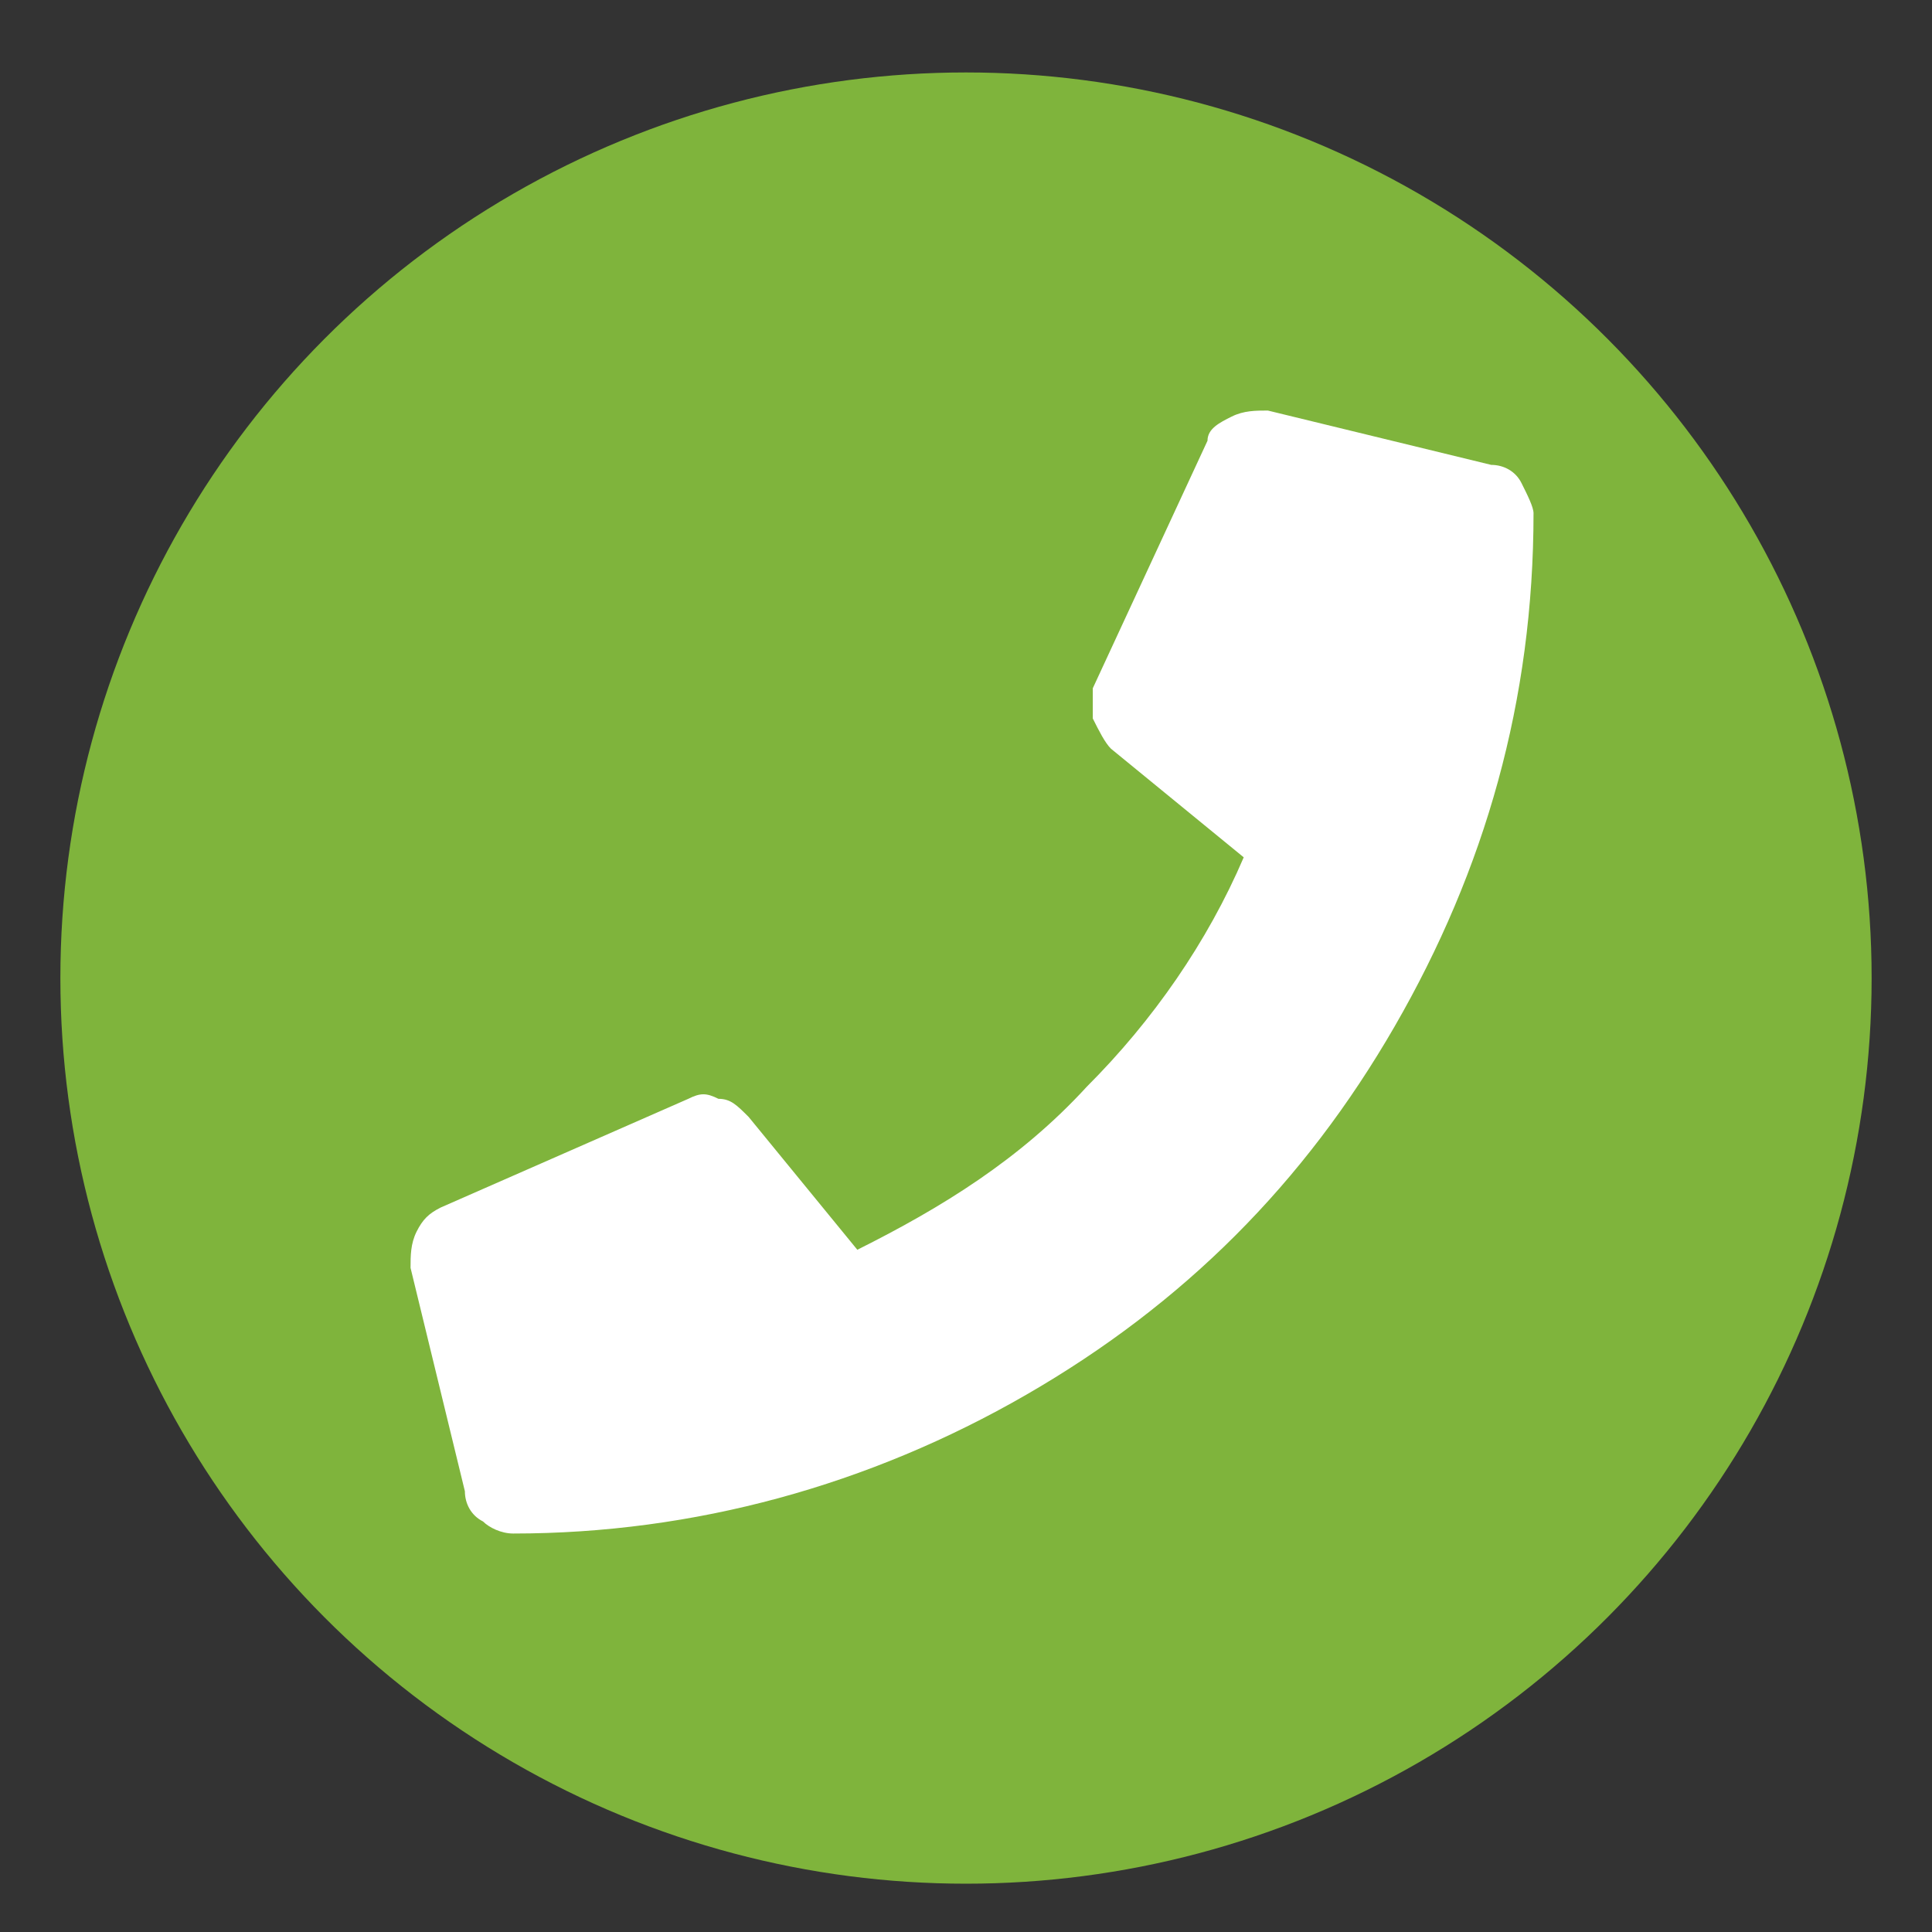
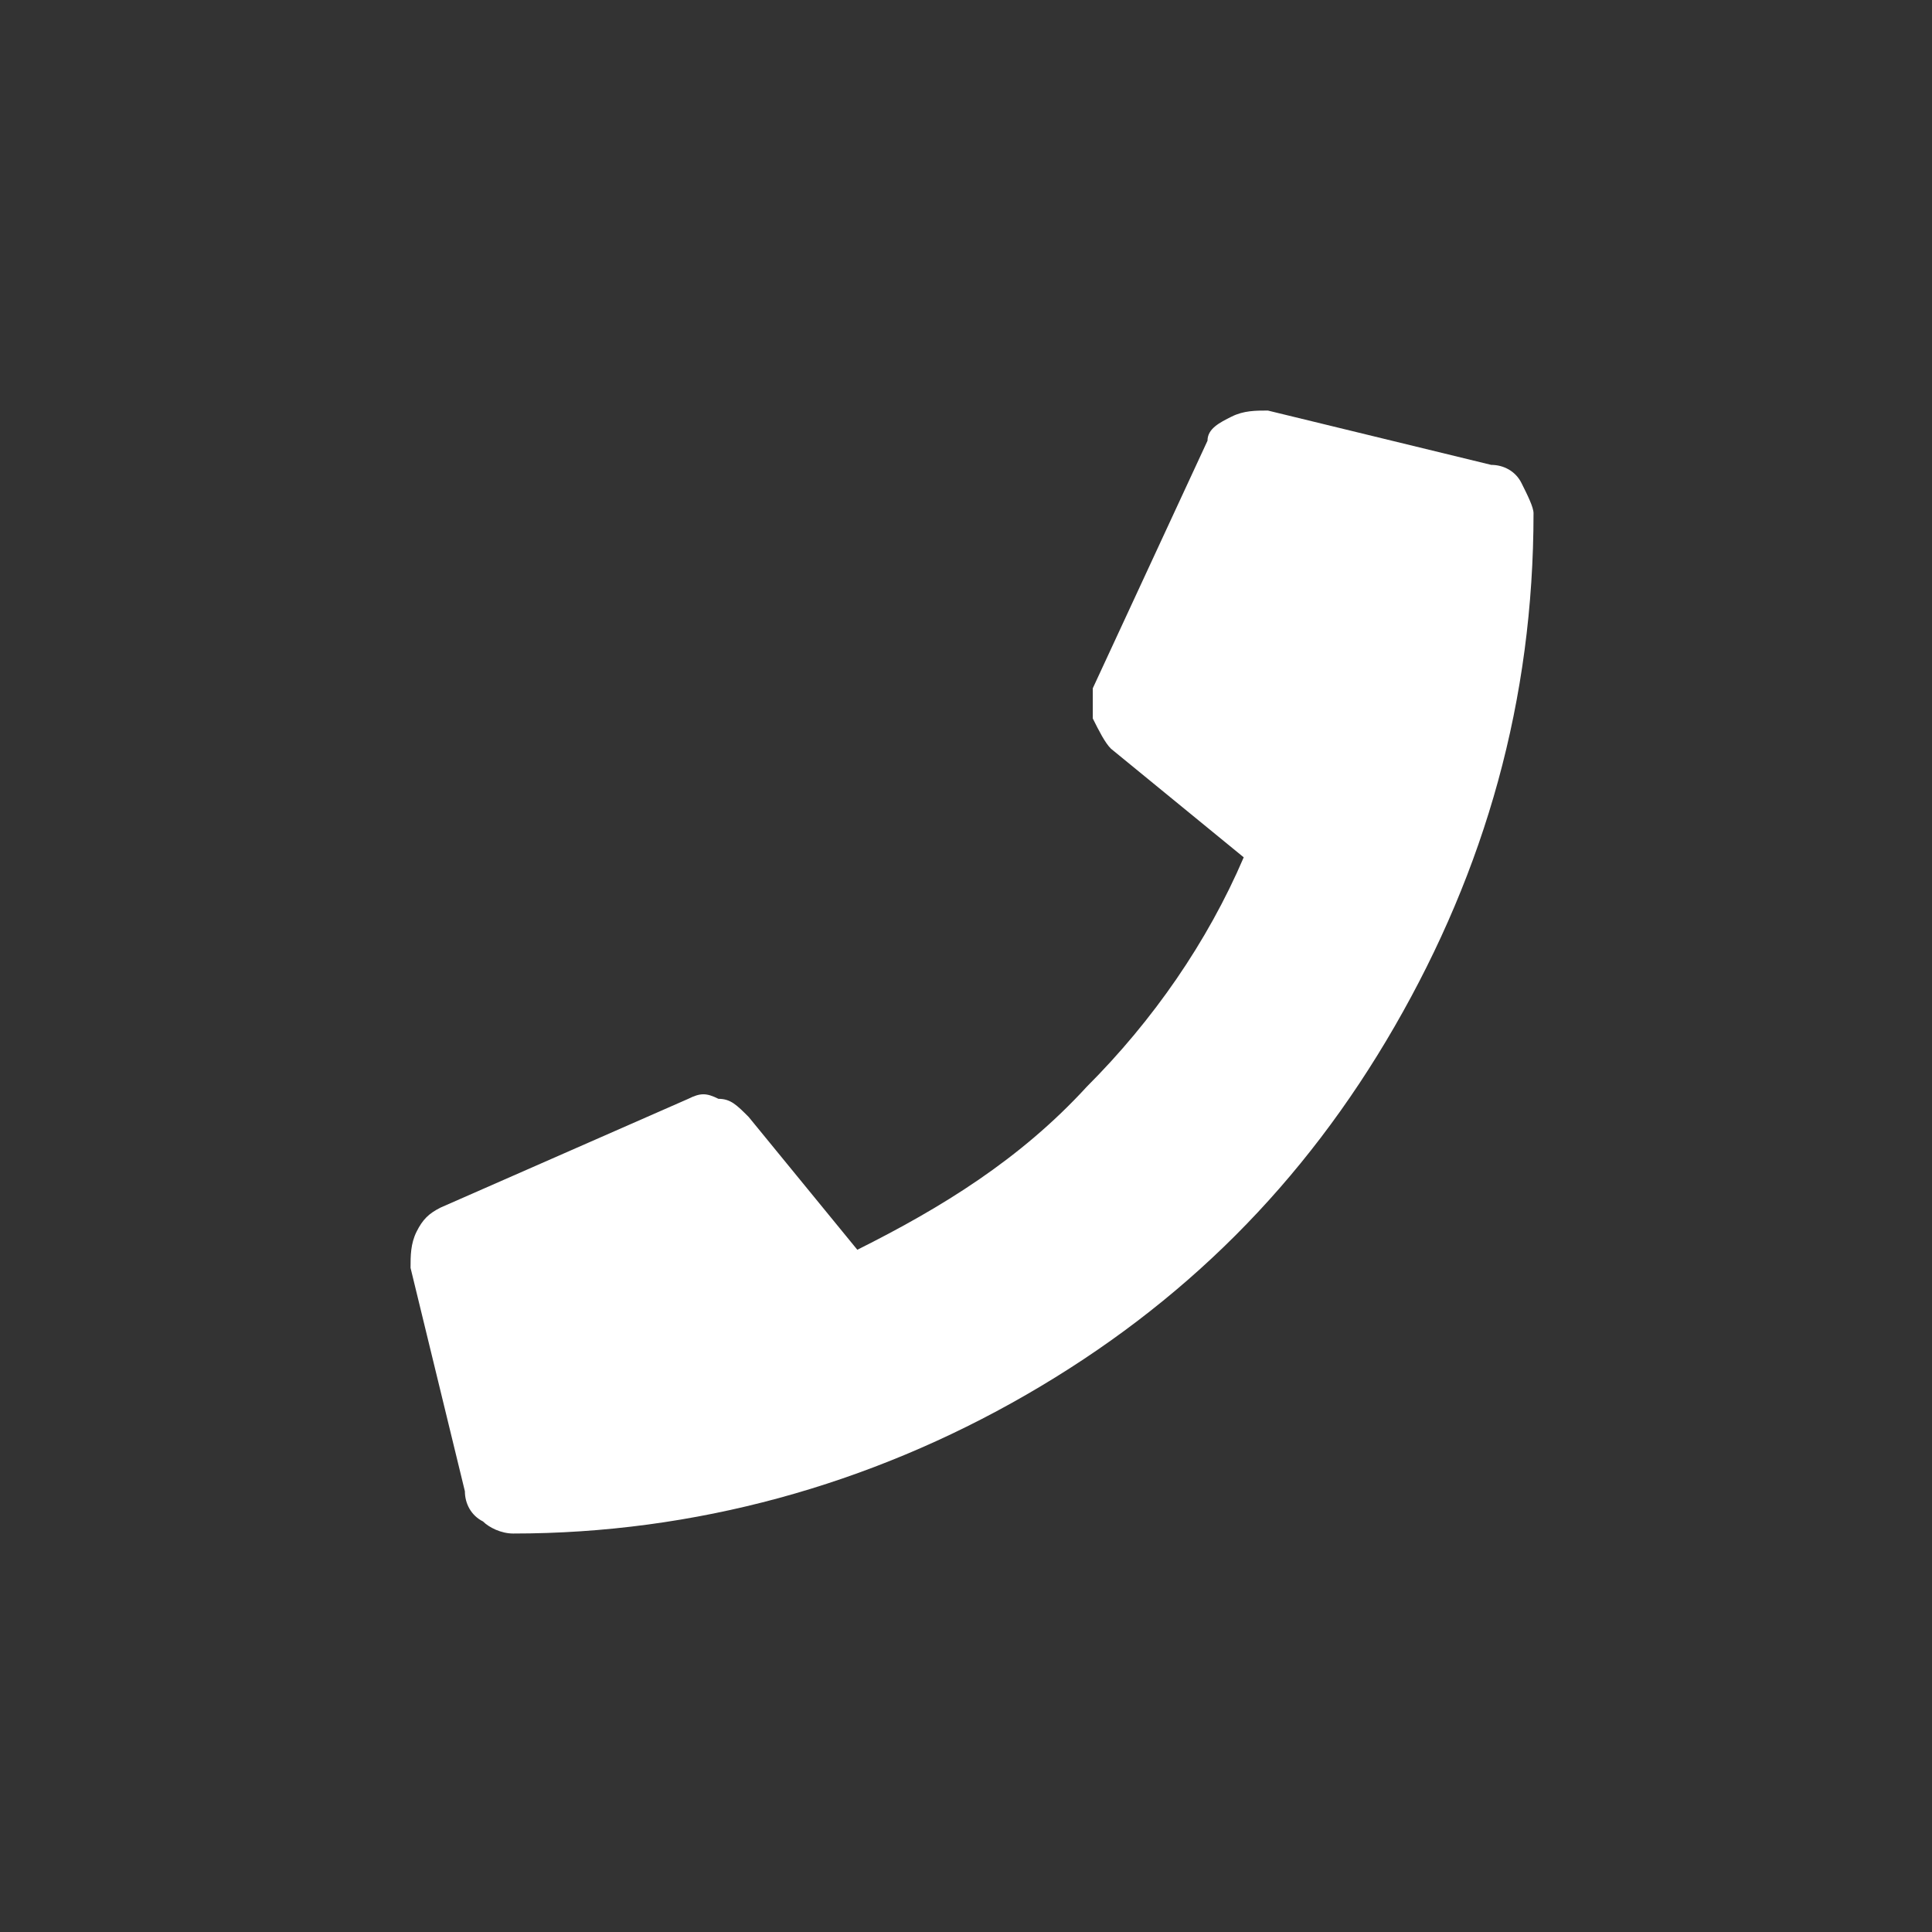
<svg xmlns="http://www.w3.org/2000/svg" version="1.1" id="Layer_1" x="0px" y="0px" viewBox="0 0 32 32" style="enable-background:new 0 0 32 32;" xml:space="preserve">
  <rect x="0" y="0" width="32" height="32" fill="#333333" stroke="none" />
  <style type="text/css">
	.st0{fill:#7FB43C;}
	.st1{enable-background:new    ;}
	.st2{fill:#FFFFFF;}
</style>
  <g>
-     <circle class="st0" cx="16" cy="16.2" r="15" />
-   </g>
+     </g>
  <g>
    <g class="st1">
      <path class="st2" d="M24.7,7.7c0.2,0,0.4,0.1,0.5,0.3c0.1,0.2,0.2,0.4,0.2,0.5c0,3.1-0.8,5.9-2.3,8.5c-1.5,2.6-3.5,4.6-6.1,6.1    c-2.6,1.5-5.5,2.3-8.5,2.3c-0.2,0-0.4-0.1-0.5-0.2c-0.2-0.1-0.3-0.3-0.3-0.5L6.8,21c0-0.2,0-0.4,0.1-0.6C7,20.2,7.1,20.1,7.3,20    l4.1-1.8c0.2-0.1,0.3-0.1,0.5,0c0.2,0,0.3,0.1,0.5,0.3l1.8,2.2c1.4-0.7,2.7-1.5,3.8-2.7c1.1-1.1,2-2.4,2.6-3.8l-2.2-1.8    c-0.1-0.1-0.2-0.3-0.3-0.5c0-0.2,0-0.4,0-0.5L20,7.3C20,7.1,20.2,7,20.4,6.9c0.2-0.1,0.4-0.1,0.6-0.1L24.7,7.7z" />
    </g>
  </g>
</svg>